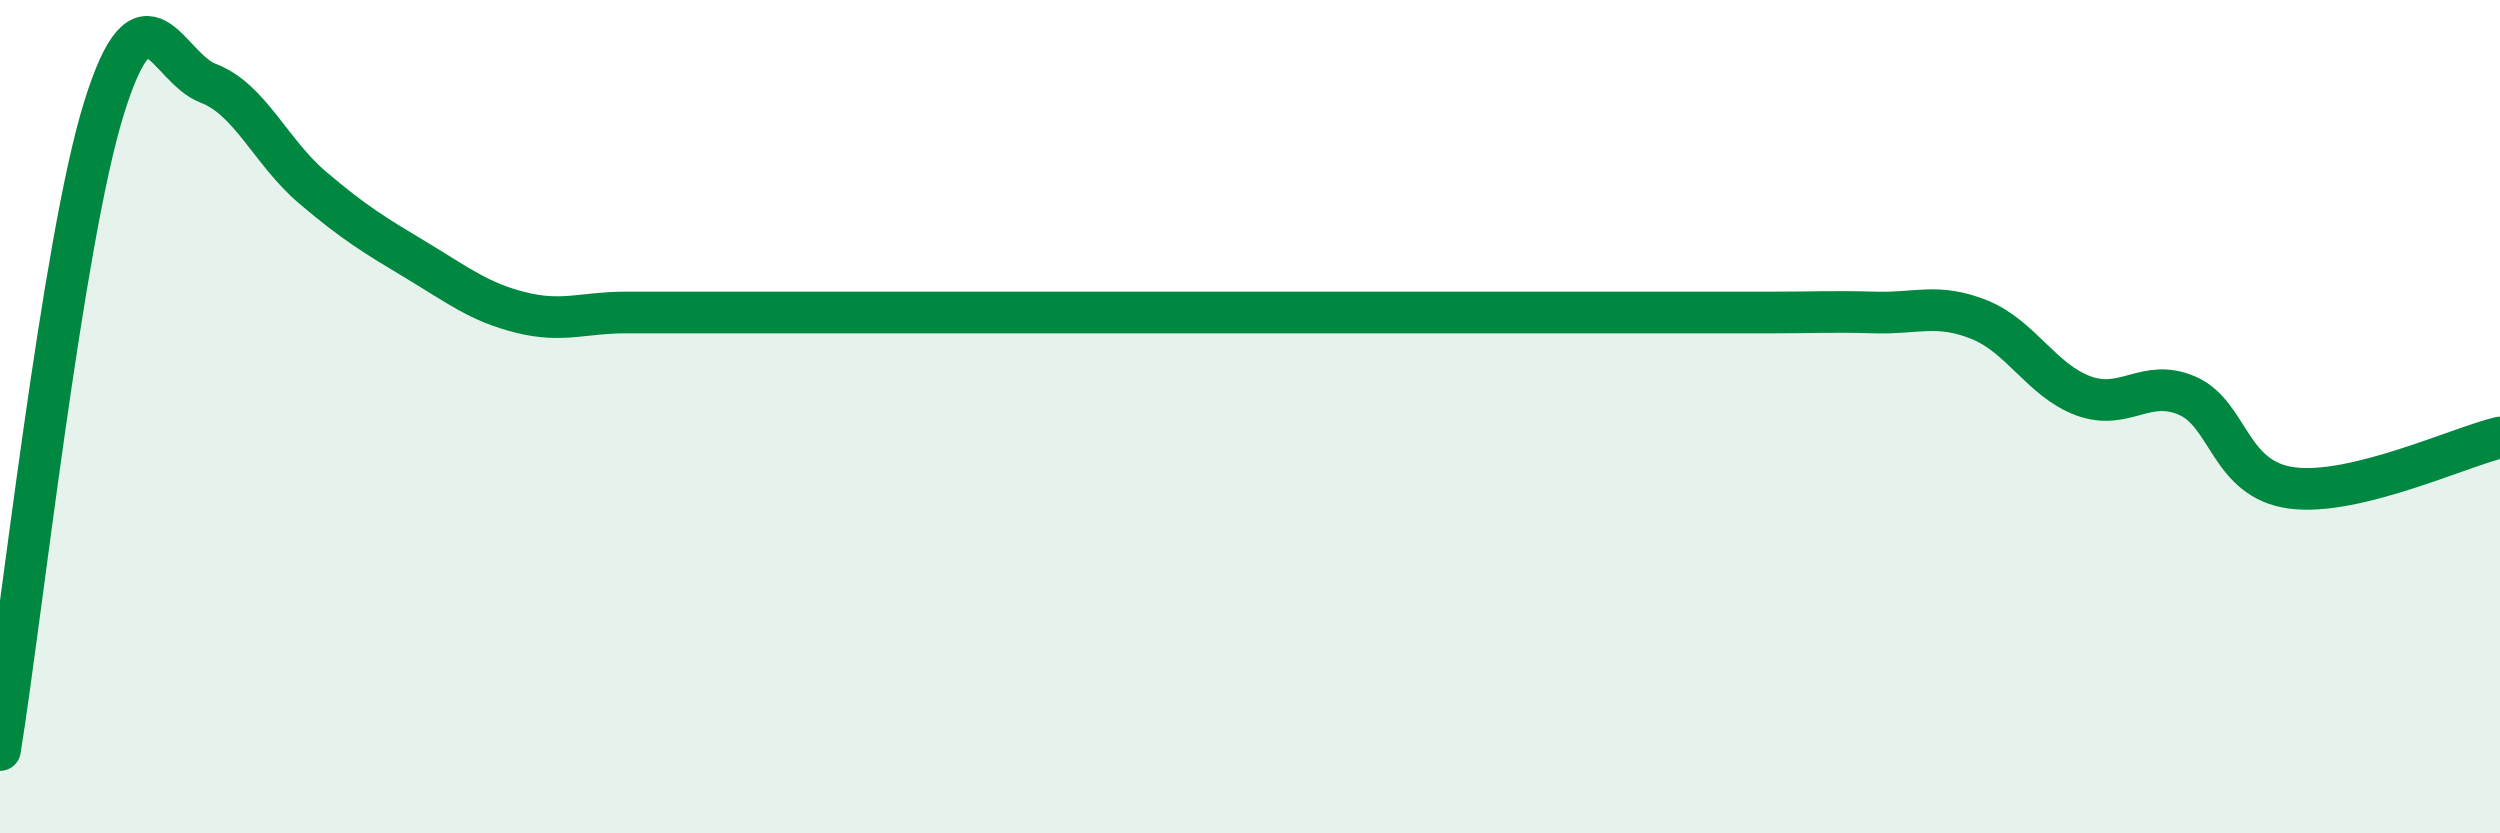
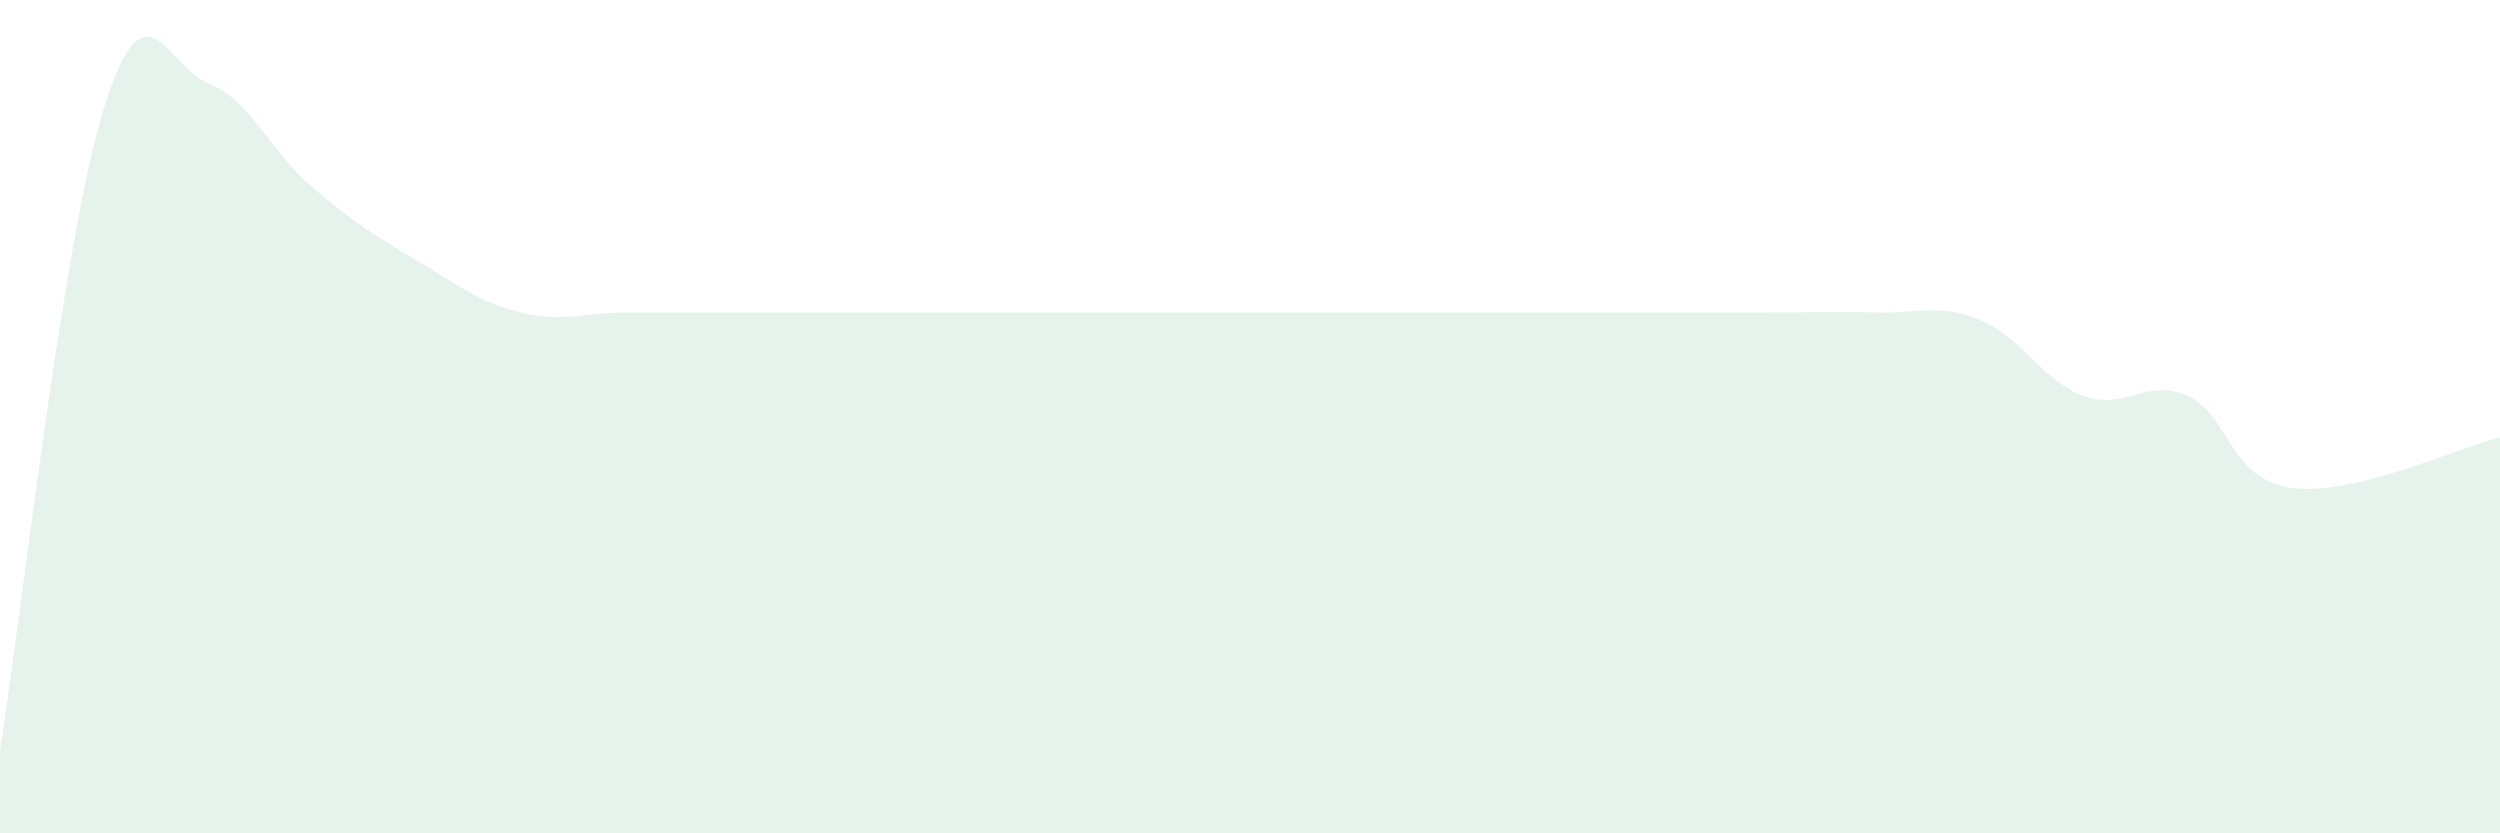
<svg xmlns="http://www.w3.org/2000/svg" width="60" height="20" viewBox="0 0 60 20">
-   <path d="M 0,18 C 0.5,14.92 1.5,5.78 2.5,2.58 C 3.5,-0.62 4,1.62 5,2 C 6,2.38 6.5,3.65 7.5,4.5 C 8.5,5.35 9,5.65 10,6.25 C 11,6.85 11.5,7.25 12.5,7.5 C 13.5,7.75 14,7.5 15,7.5 C 16,7.5 16.5,7.5 17.5,7.5 C 18.5,7.5 19,7.5 20,7.5 C 21,7.5 21.5,7.5 22.5,7.5 C 23.5,7.5 24,7.5 25,7.5 C 26,7.5 26.5,7.5 27.5,7.5 C 28.5,7.5 29,7.5 30,7.5 C 31,7.5 31.5,7.5 32.5,7.5 C 33.5,7.5 34,7.5 35,7.5 C 36,7.5 36.5,7.5 37.5,7.5 C 38.5,7.5 39,7.5 40,7.5 C 41,7.5 41.5,7.5 42.5,7.5 C 43.5,7.5 44,7.47 45,7.5 C 46,7.53 46.5,7.27 47.5,7.67 C 48.5,8.07 49,9.13 50,9.5 C 51,9.87 51.5,9.06 52.5,9.5 C 53.5,9.94 53.5,11.51 55,11.71 C 56.5,11.91 59,10.74 60,10.5L60 20L0 20Z" fill="#008740" opacity="0.1" stroke-linecap="round" stroke-linejoin="round" />
-   <path d="M 0,18 C 0.5,14.92 1.5,5.78 2.5,2.58 C 3.5,-0.62 4,1.62 5,2 C 6,2.38 6.5,3.65 7.5,4.5 C 8.5,5.35 9,5.65 10,6.25 C 11,6.85 11.5,7.25 12.5,7.5 C 13.5,7.75 14,7.5 15,7.5 C 16,7.5 16.5,7.5 17.5,7.5 C 18.5,7.5 19,7.5 20,7.5 C 21,7.5 21.5,7.5 22.5,7.5 C 23.5,7.5 24,7.5 25,7.5 C 26,7.5 26.5,7.5 27.5,7.5 C 28.5,7.5 29,7.5 30,7.5 C 31,7.5 31.5,7.5 32.5,7.5 C 33.5,7.5 34,7.5 35,7.5 C 36,7.5 36.5,7.5 37.5,7.5 C 38.5,7.5 39,7.5 40,7.5 C 41,7.5 41.5,7.5 42.5,7.5 C 43.5,7.5 44,7.47 45,7.5 C 46,7.53 46.5,7.27 47.5,7.67 C 48.5,8.07 49,9.13 50,9.5 C 51,9.87 51.5,9.06 52.5,9.5 C 53.5,9.94 53.5,11.51 55,11.71 C 56.5,11.91 59,10.74 60,10.5" stroke="#008740" stroke-width="1" fill="none" stroke-linecap="round" stroke-linejoin="round" />
+   <path d="M 0,18 C 0.5,14.92 1.5,5.78 2.5,2.58 C 3.5,-0.62 4,1.62 5,2 C 6,2.38 6.5,3.65 7.5,4.5 C 8.5,5.35 9,5.65 10,6.25 C 11,6.85 11.5,7.25 12.5,7.5 C 13.5,7.75 14,7.5 15,7.5 C 18.5,7.5 19,7.5 20,7.5 C 21,7.5 21.5,7.5 22.5,7.5 C 23.5,7.5 24,7.5 25,7.5 C 26,7.5 26.5,7.5 27.5,7.5 C 28.5,7.5 29,7.5 30,7.5 C 31,7.5 31.5,7.5 32.5,7.5 C 33.5,7.5 34,7.5 35,7.5 C 36,7.5 36.5,7.5 37.5,7.5 C 38.5,7.5 39,7.5 40,7.5 C 41,7.5 41.5,7.5 42.5,7.5 C 43.5,7.5 44,7.47 45,7.5 C 46,7.53 46.5,7.27 47.5,7.67 C 48.5,8.07 49,9.13 50,9.5 C 51,9.87 51.5,9.06 52.5,9.5 C 53.5,9.94 53.5,11.51 55,11.71 C 56.5,11.91 59,10.74 60,10.5L60 20L0 20Z" fill="#008740" opacity="0.1" stroke-linecap="round" stroke-linejoin="round" />
</svg>